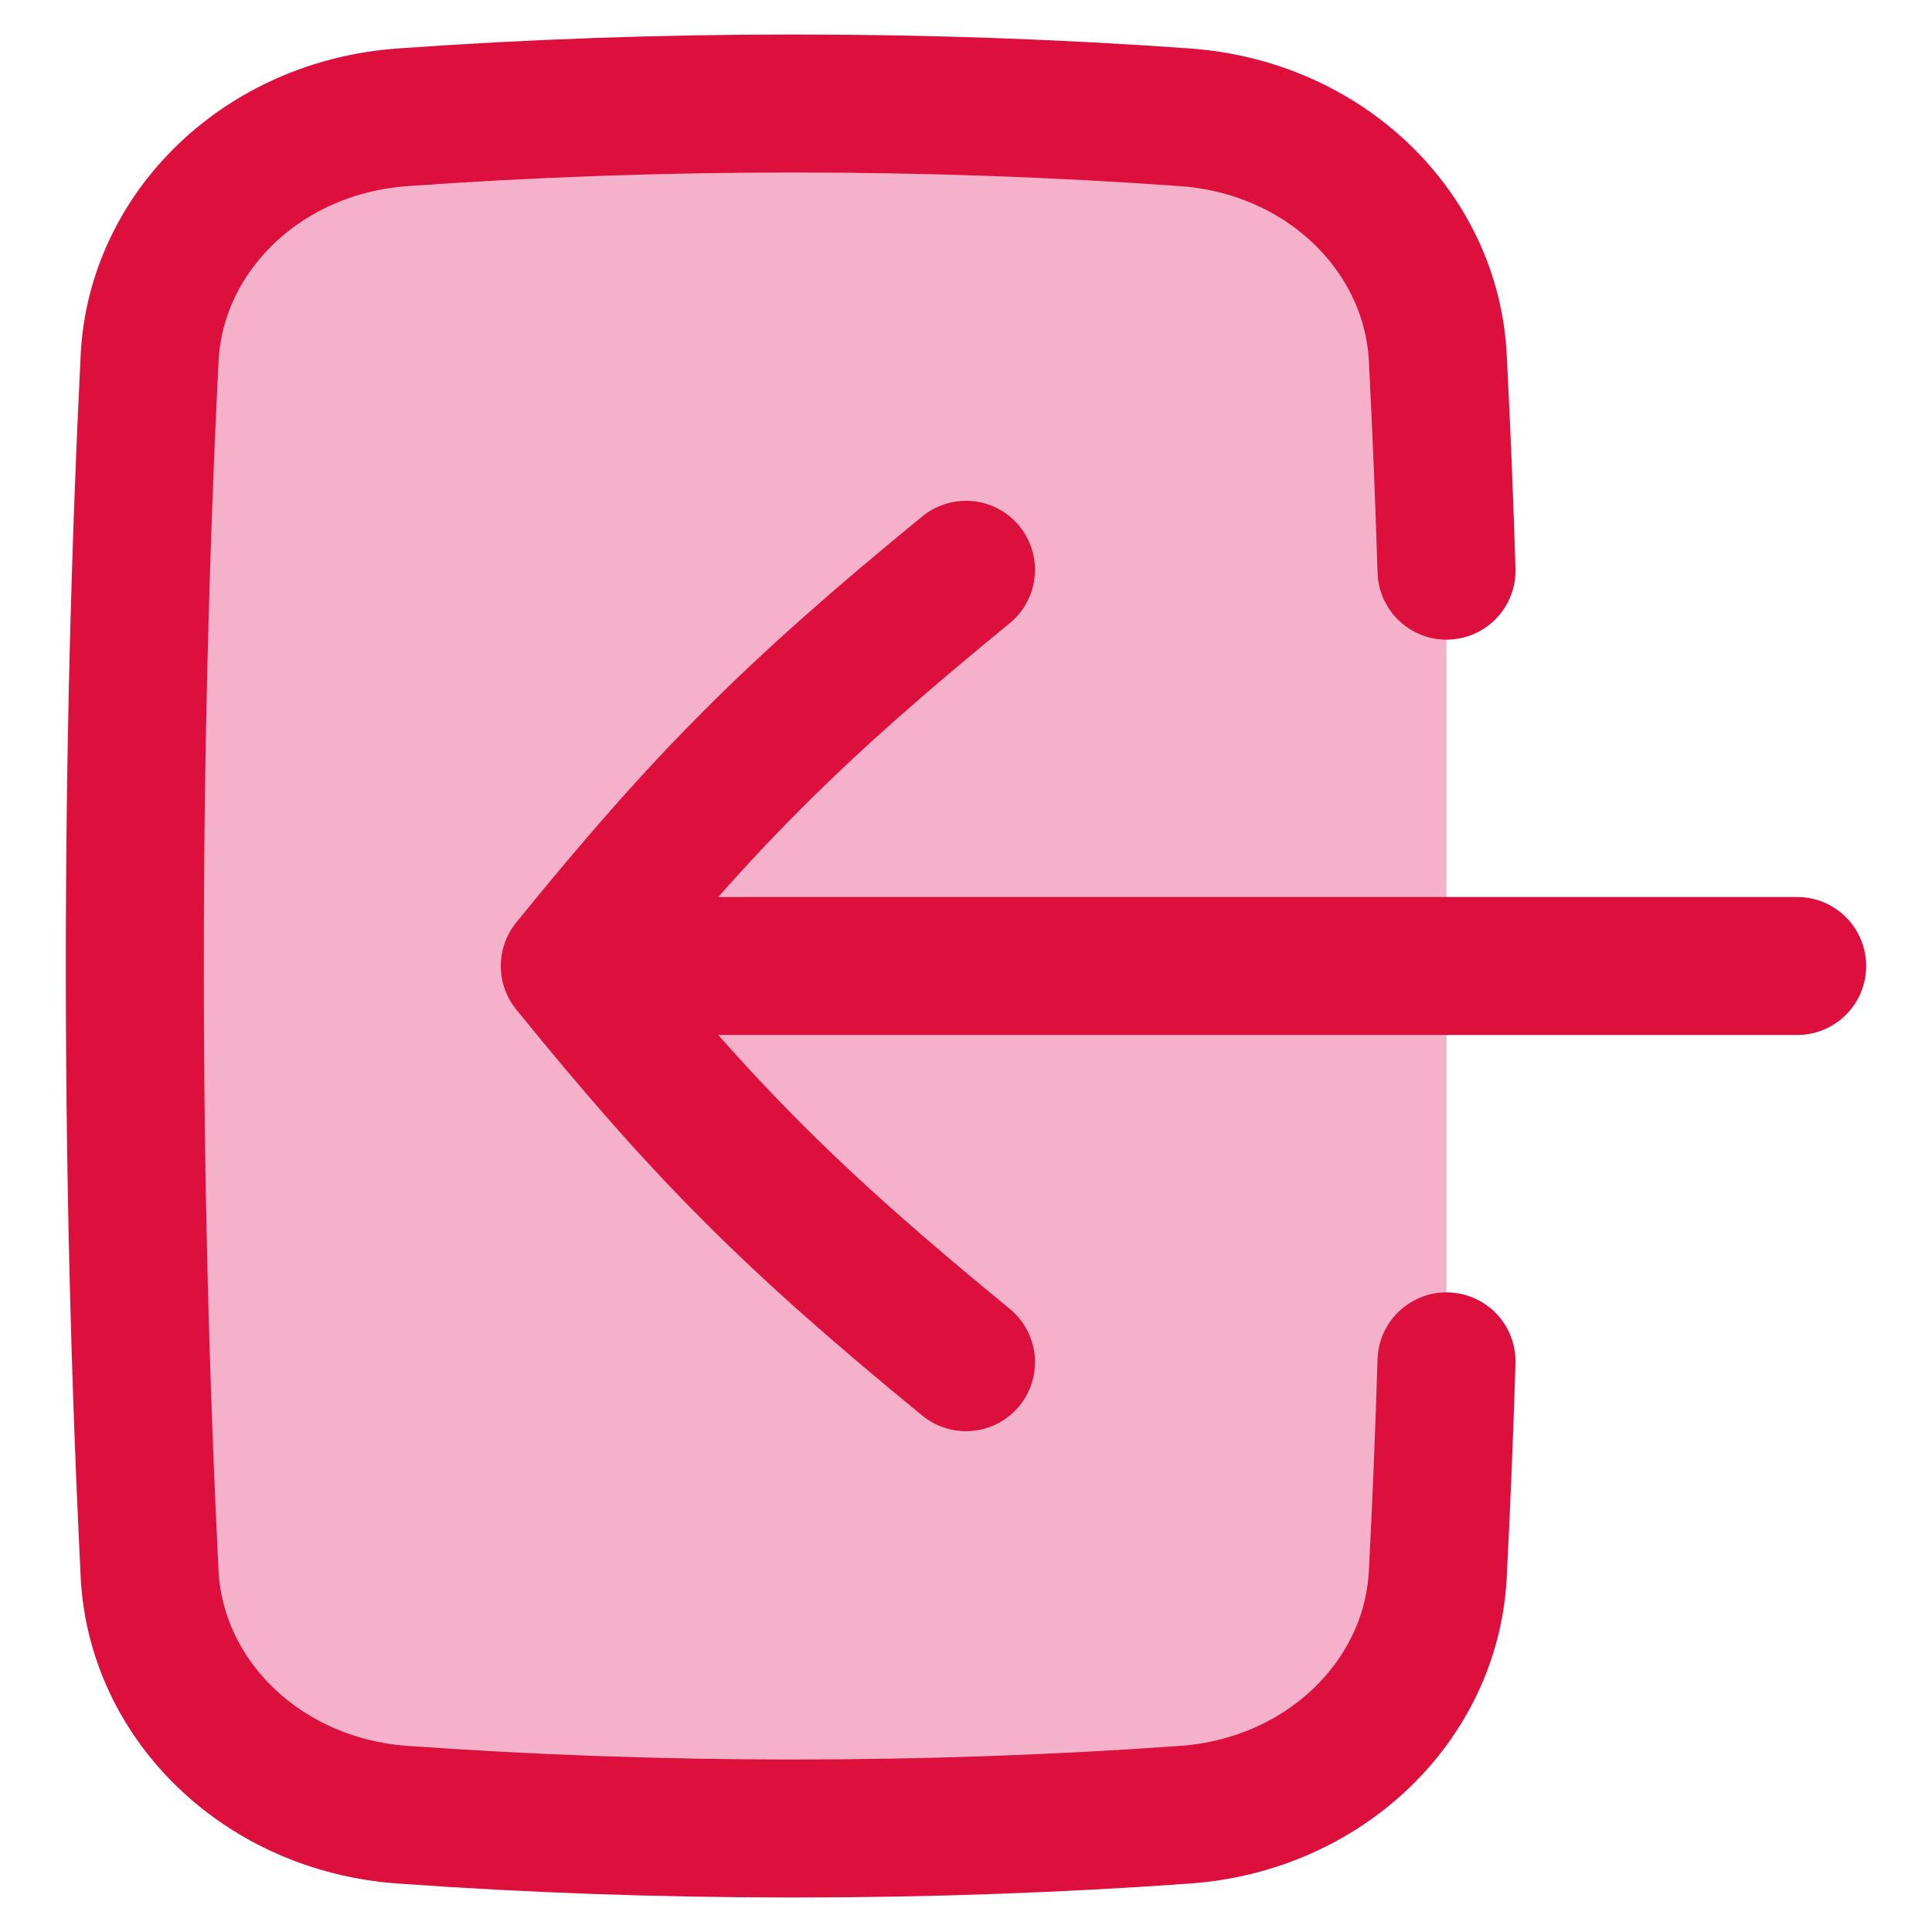
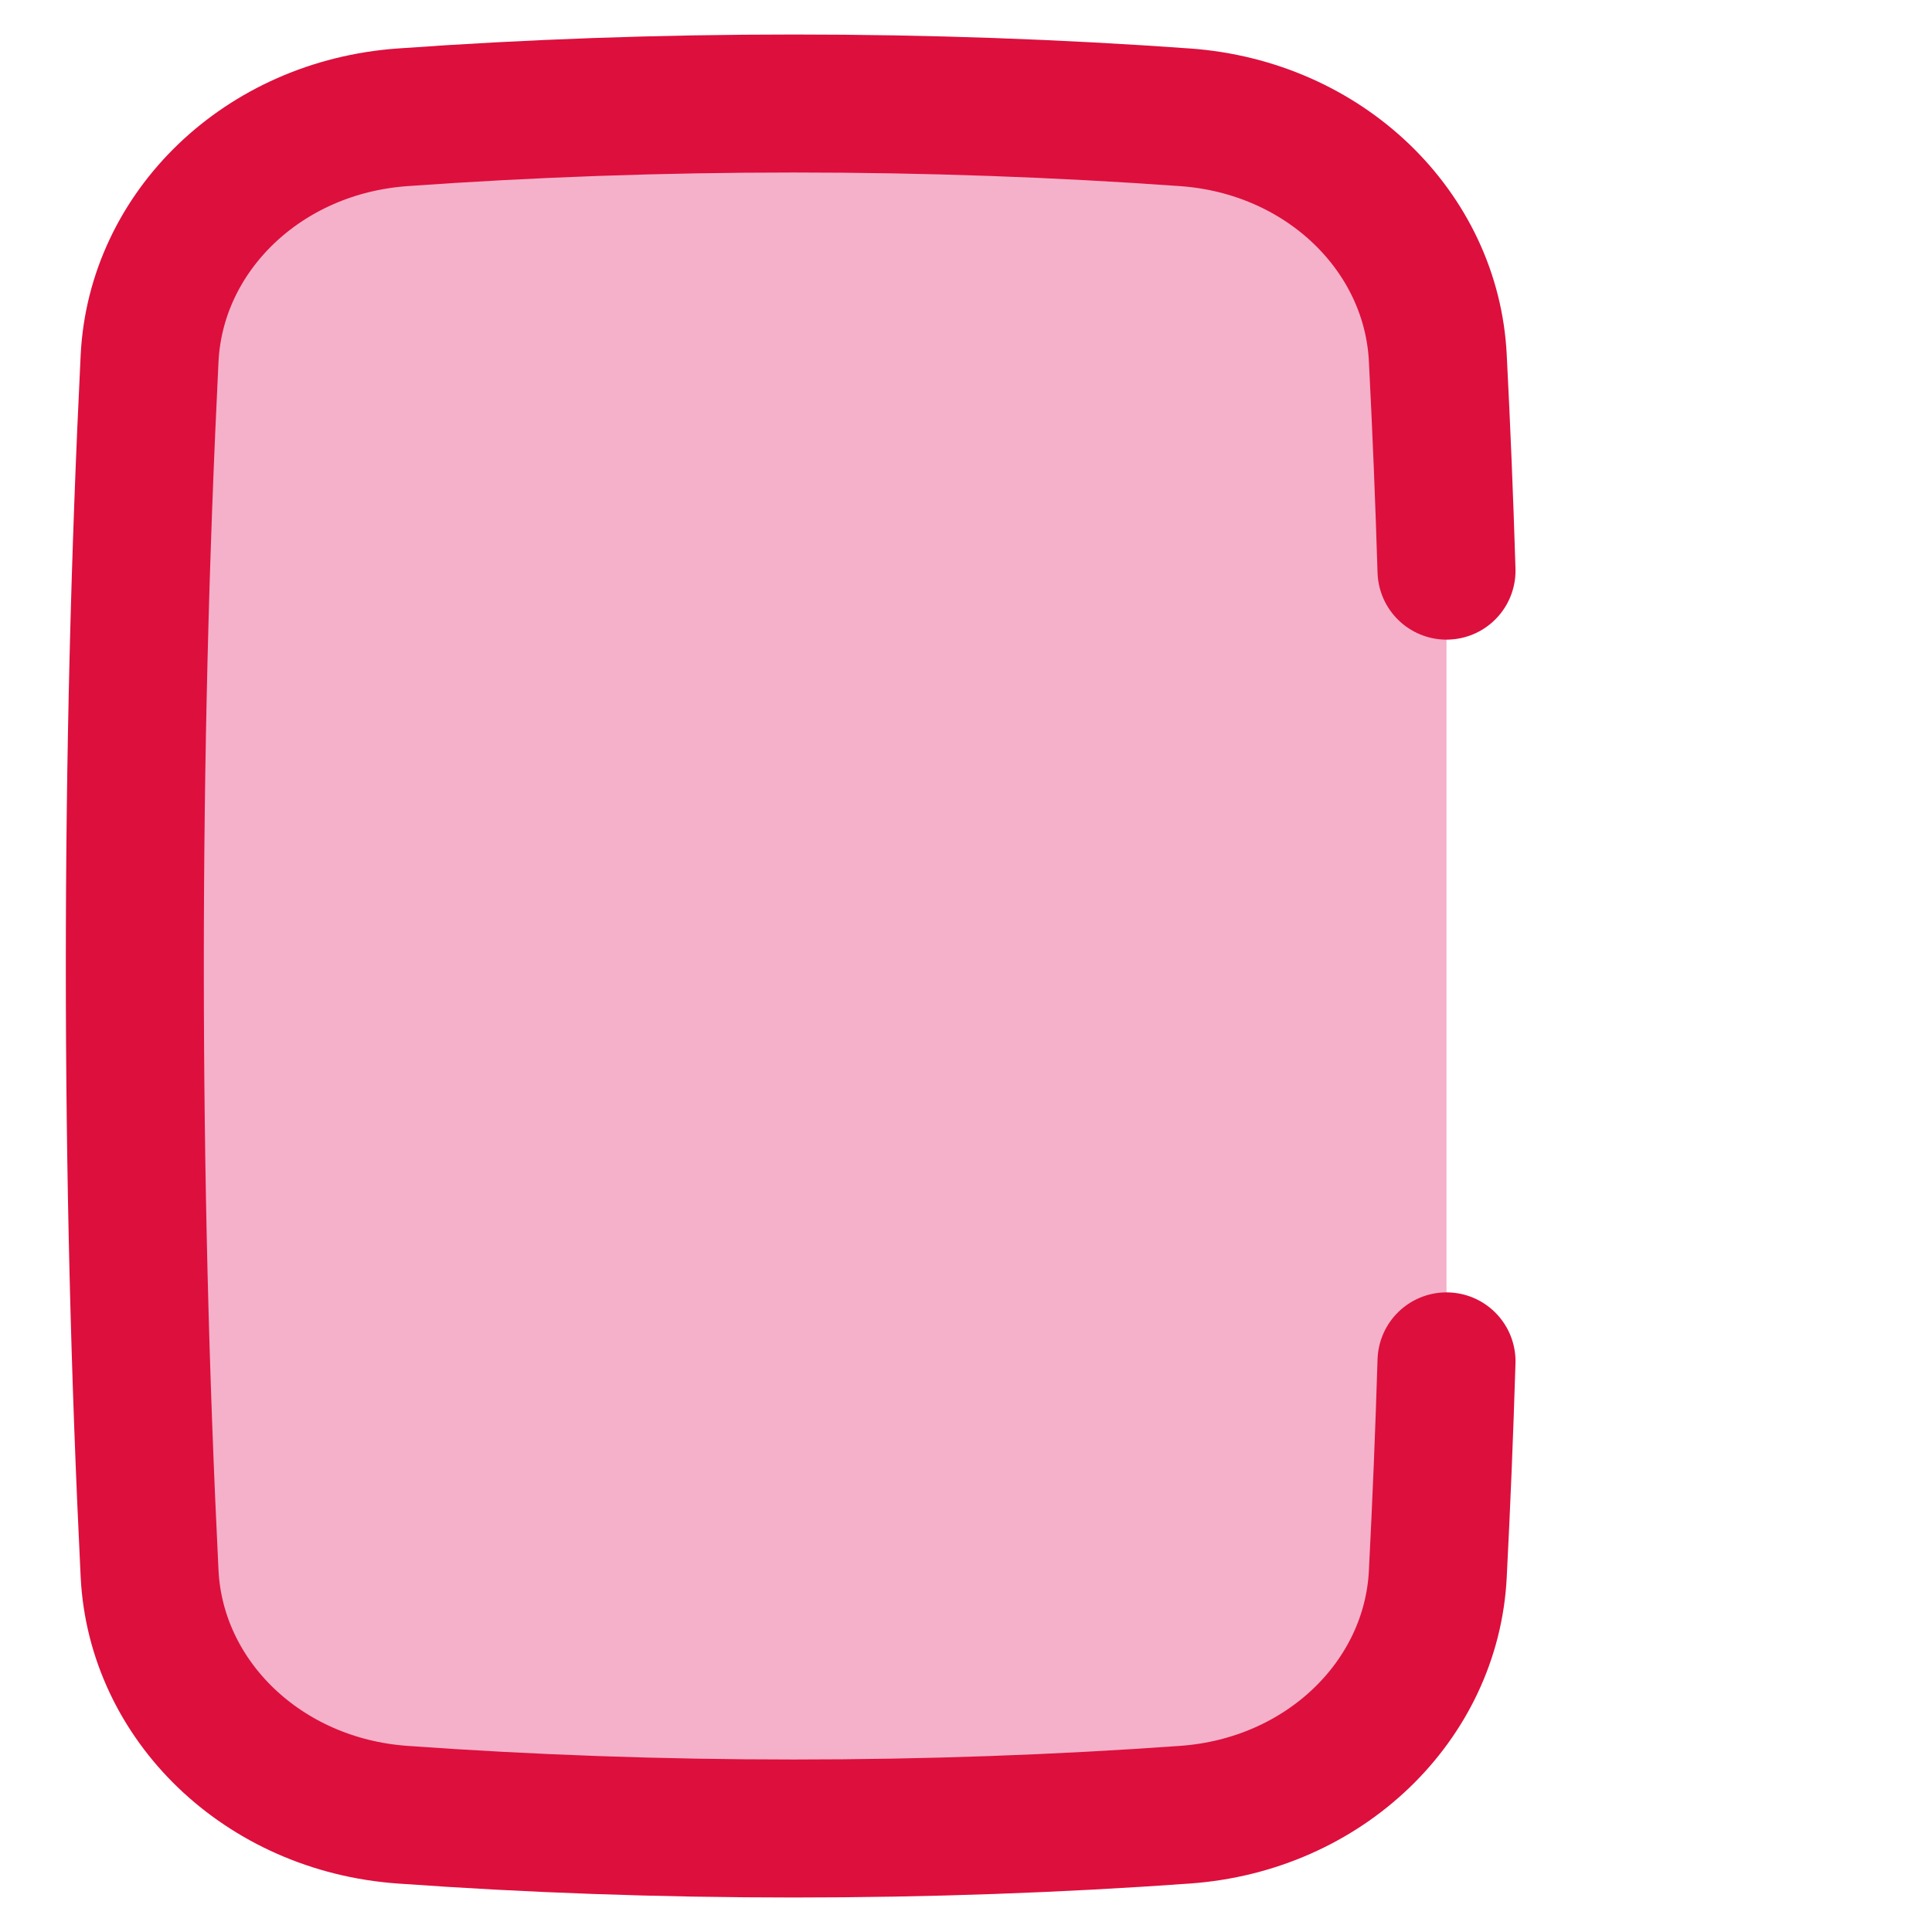
<svg xmlns="http://www.w3.org/2000/svg" fill="none" viewBox="0 0 14 14">
  <path fill="#f5b1ca" d="M8.587 0.85C7.667 0.784 6.72 0.75 5.752 0.75C4.784 0.75 3.837 0.784 2.917 0.85C1.905 0.922 1.13 1.677 1.084 2.596C1.014 4.015 0.977 5.489 0.977 7C0.977 8.511 1.014 9.985 1.084 11.404C1.13 12.323 1.905 13.078 2.917 13.15C3.837 13.216 4.784 13.25 5.752 13.25C6.72 13.25 7.667 13.216 8.587 13.15C9.599 13.078 10.374 12.323 10.419 11.404C10.445 10.898 10.466 10.385 10.482 9.865V4.135C10.466 3.615 10.445 3.102 10.419 2.596C10.374 1.677 9.599 0.922 8.587 0.85Z" />
-   <path stroke="#dd0f3d" stroke-linecap="round" stroke-linejoin="round" d="M7 4.129C5.74 5.161 5.111 5.79 4.129 7C5.111 8.21 5.74 8.839 7 9.871" />
  <path stroke="#dd0f3d" stroke-linecap="round" d="M10.482 4.135C10.466 3.615 10.445 3.102 10.419 2.596C10.374 1.677 9.599 0.922 8.587 0.85C7.667 0.784 6.72 0.75 5.752 0.75C4.784 0.75 3.837 0.784 2.917 0.85C1.905 0.922 1.13 1.677 1.084 2.596C1.014 4.015 0.977 5.489 0.977 7C0.977 8.511 1.014 9.985 1.084 11.404C1.13 12.323 1.905 13.078 2.917 13.15C3.837 13.216 4.784 13.25 5.752 13.25C6.72 13.25 7.667 13.216 8.587 13.15C9.599 13.078 10.374 12.323 10.419 11.404C10.445 10.898 10.466 10.385 10.482 9.865" />
-   <path stroke="#dd0f3d" stroke-linecap="round" stroke-linejoin="round" d="M13.023 7L4.161 7" />
</svg>